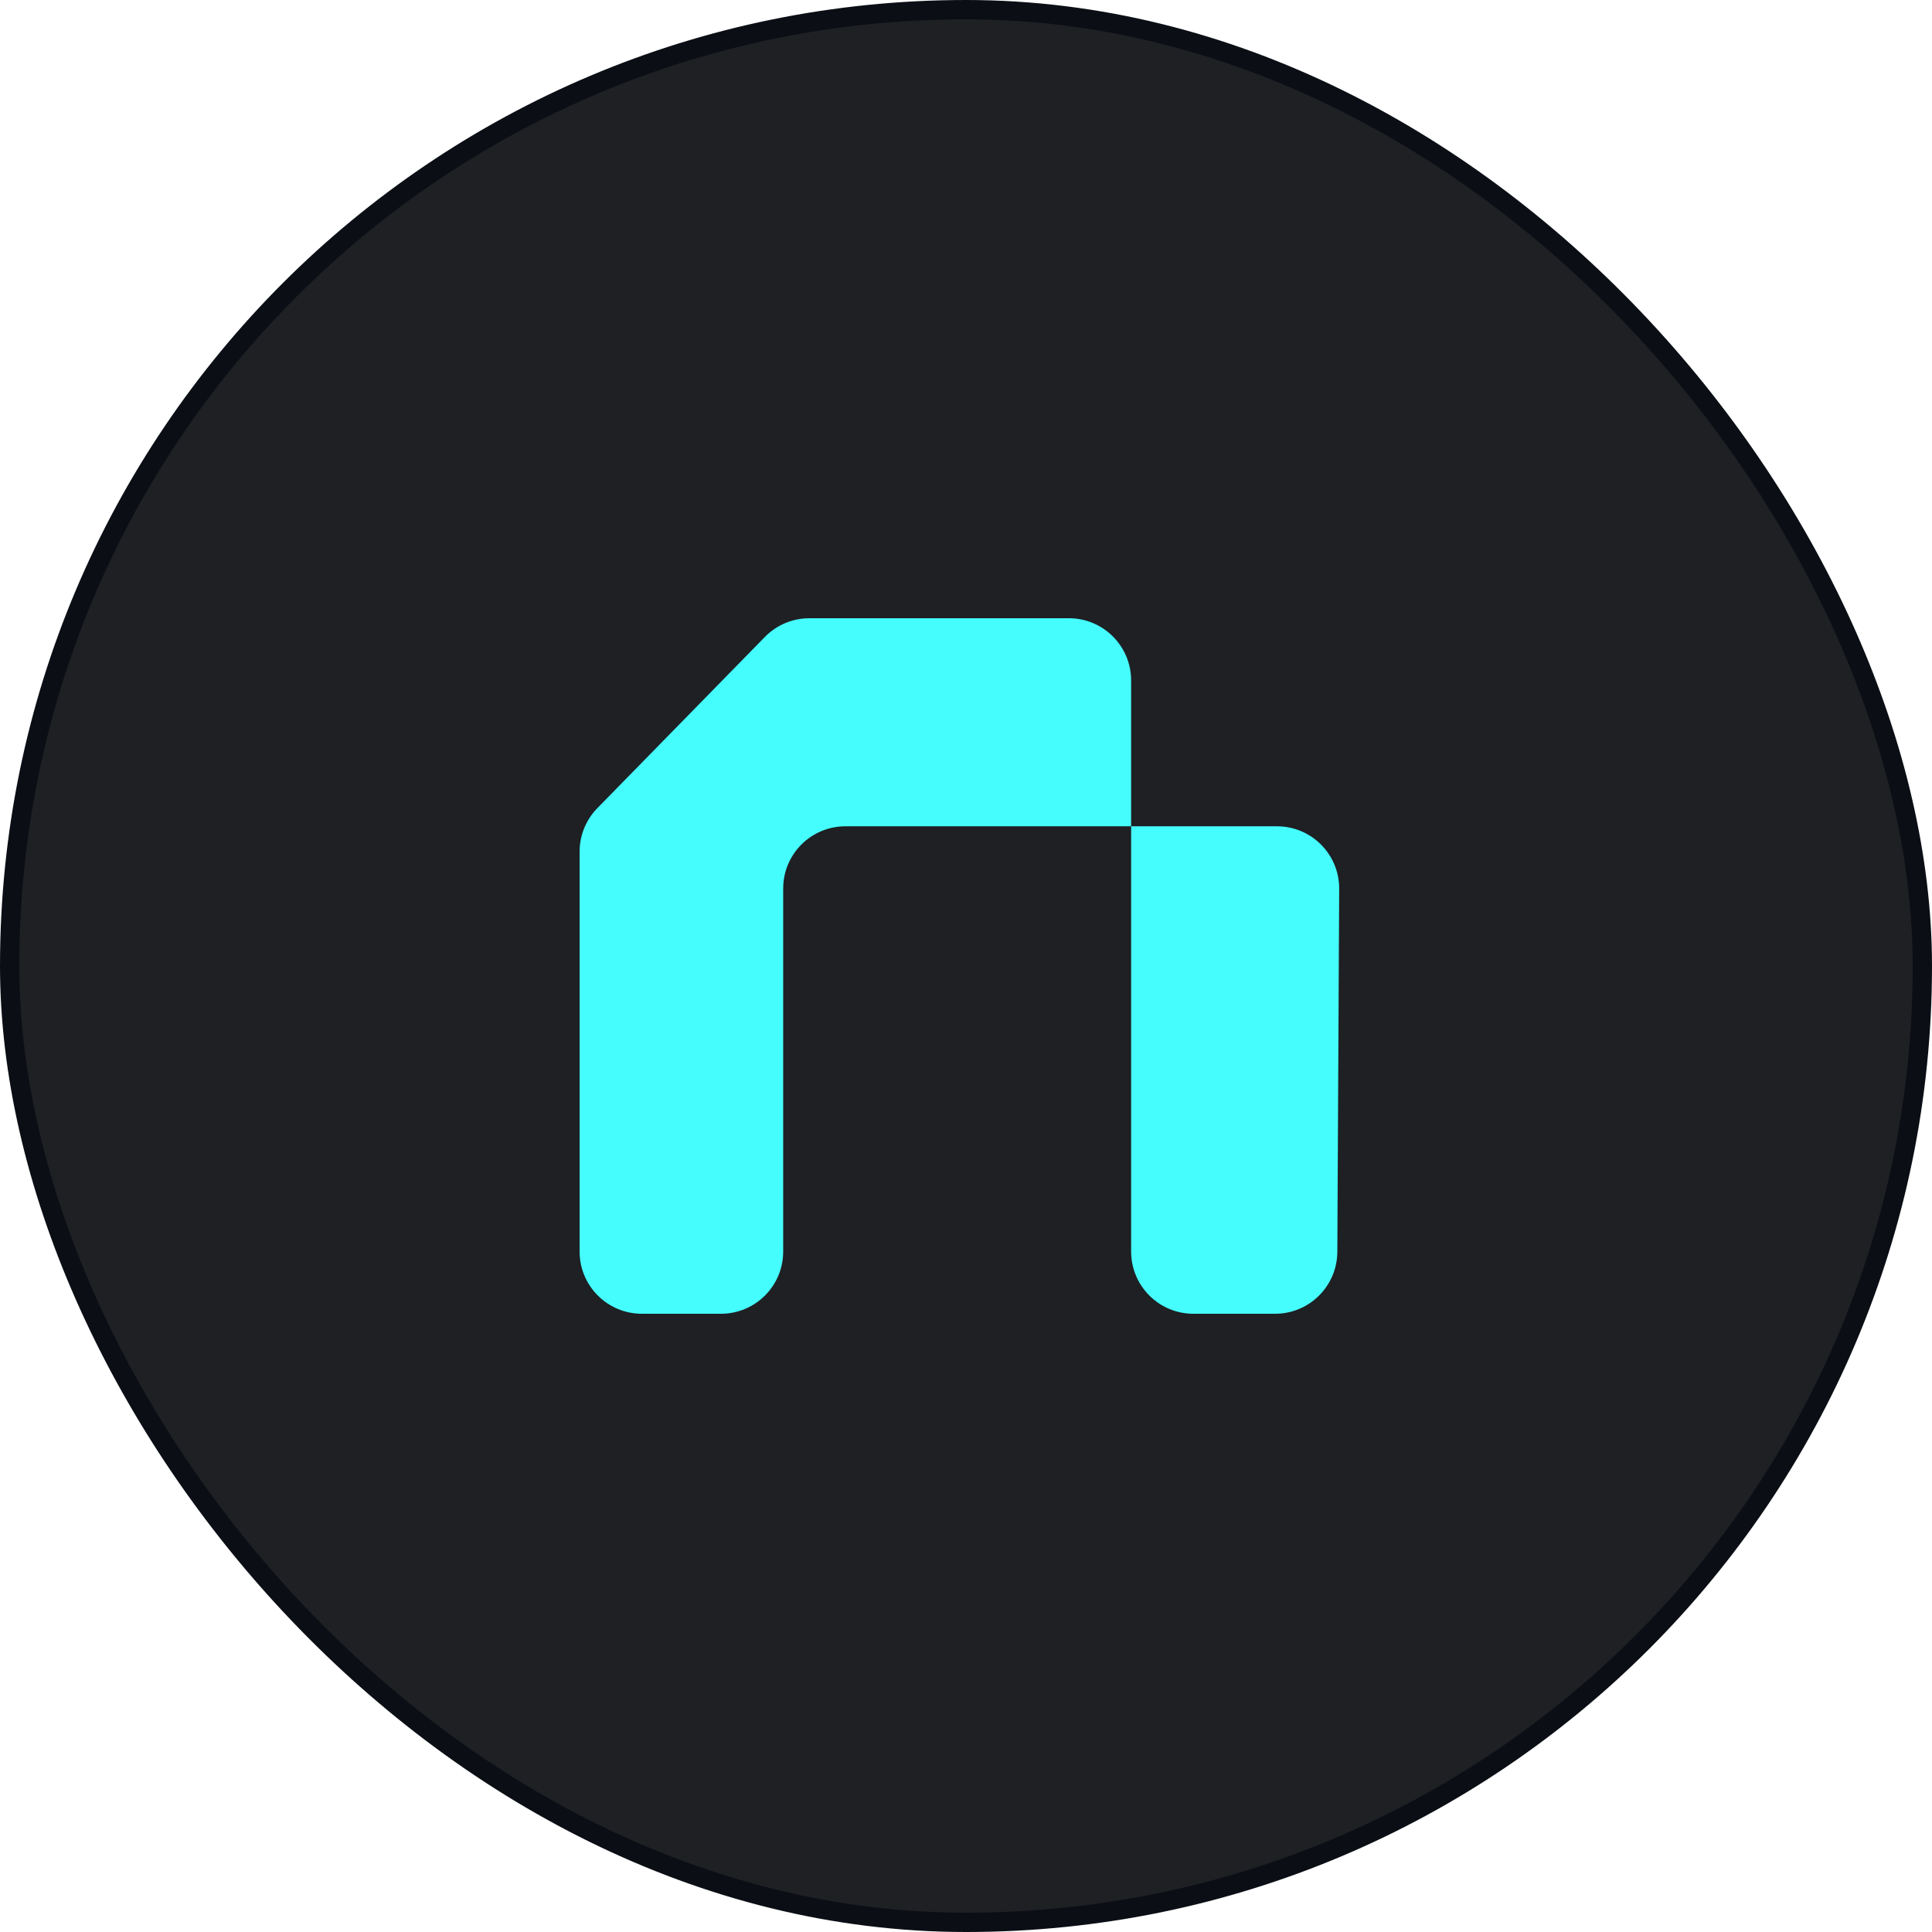
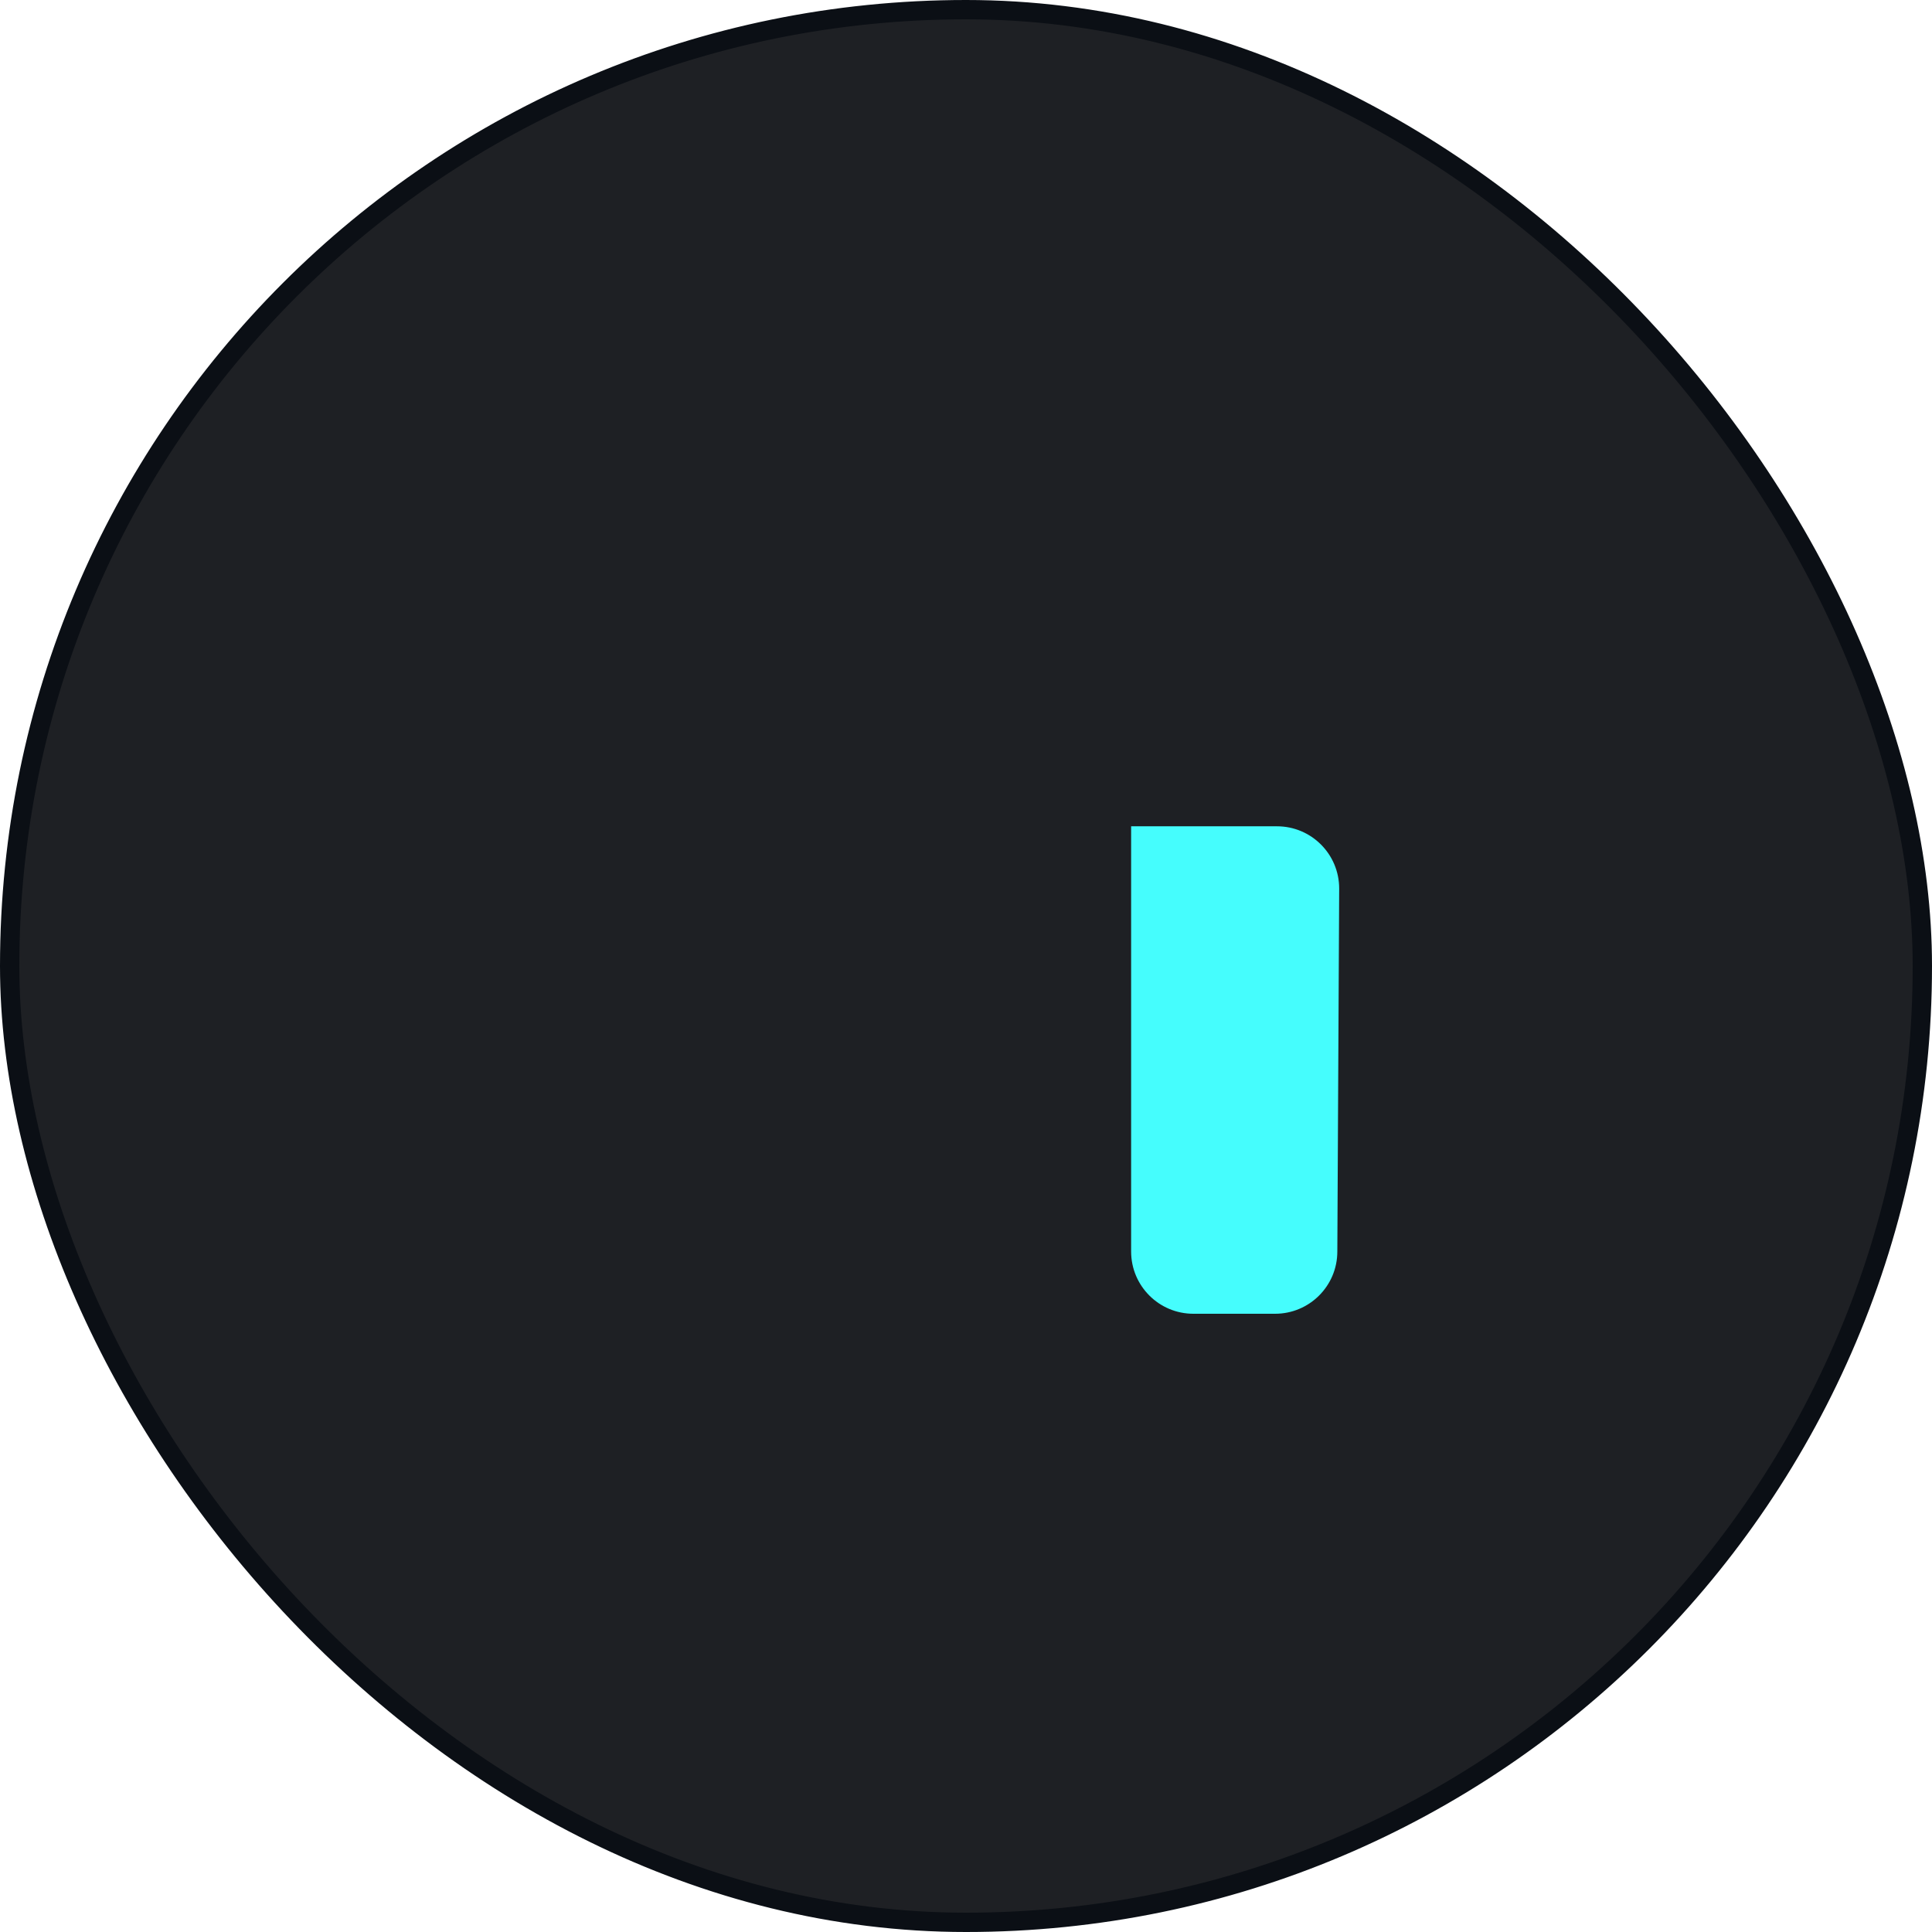
<svg xmlns="http://www.w3.org/2000/svg" width="100" height="100" viewBox="0 0 100 100" fill="none">
  <rect x="0.5" y="0.5" width="99" height="99" rx="49.5" fill="#1E2024" />
  <rect x="0.5" y="0.5" width="99" height="99" rx="49.5" stroke="#0B0F15" />
  <path d="M66.096 42.769H58.547V64.779C58.547 66.558 59.989 68 61.768 68L65.999 68C67.778 68 69.22 66.558 69.22 64.779L69.316 45.99C69.316 44.211 67.874 42.769 66.096 42.769Z" fill="#45FDFD" />
-   <path d="M58.547 35.221V42.769H43.759C41.98 42.769 40.538 44.211 40.538 45.99V64.779C40.538 66.558 39.096 68 37.317 68H33.22C31.442 68 30 66.558 30 64.779V44.083C30 43.241 30.329 42.432 30.918 41.83L39.59 32.968C40.196 32.349 41.026 32 41.892 32H55.326C57.105 32 58.547 33.442 58.547 35.221Z" fill="#45FDFD" />
</svg>